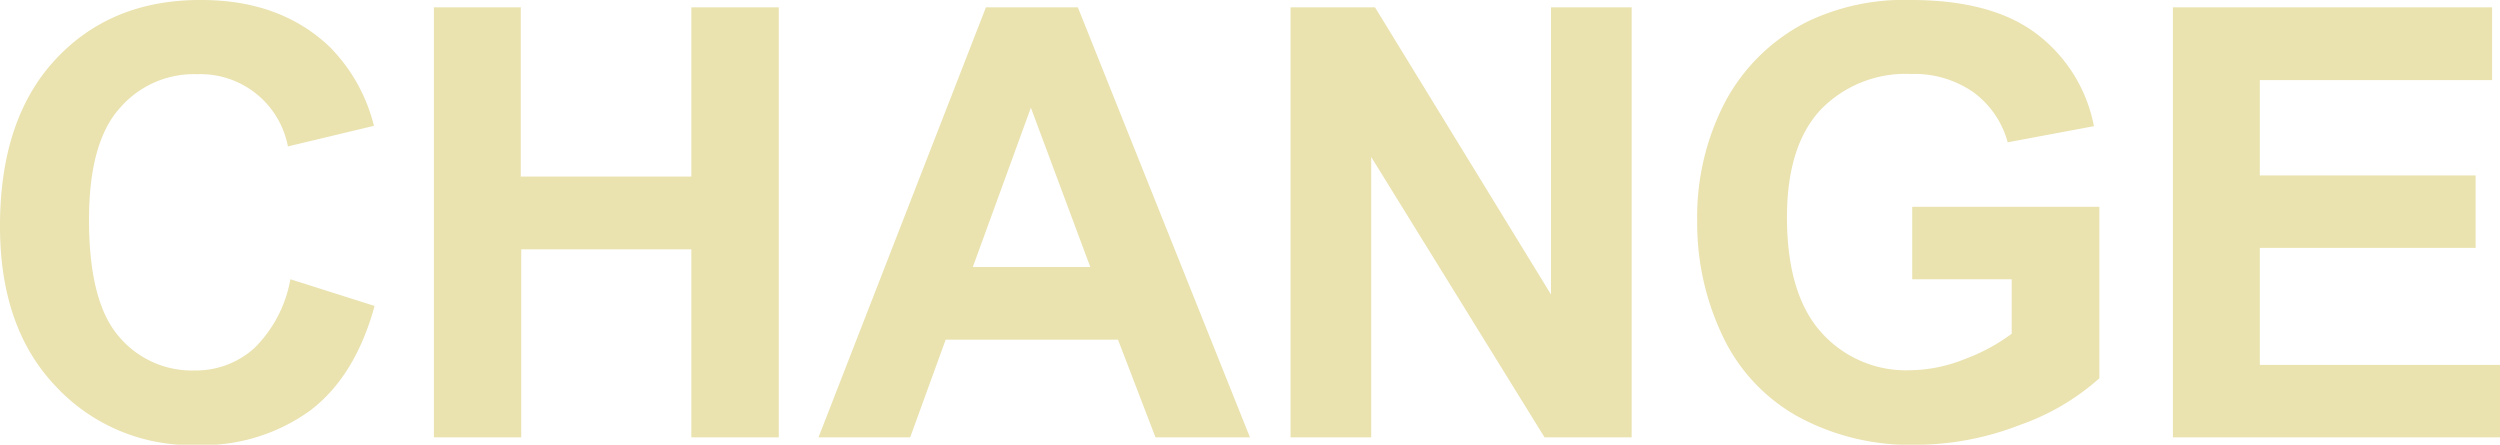
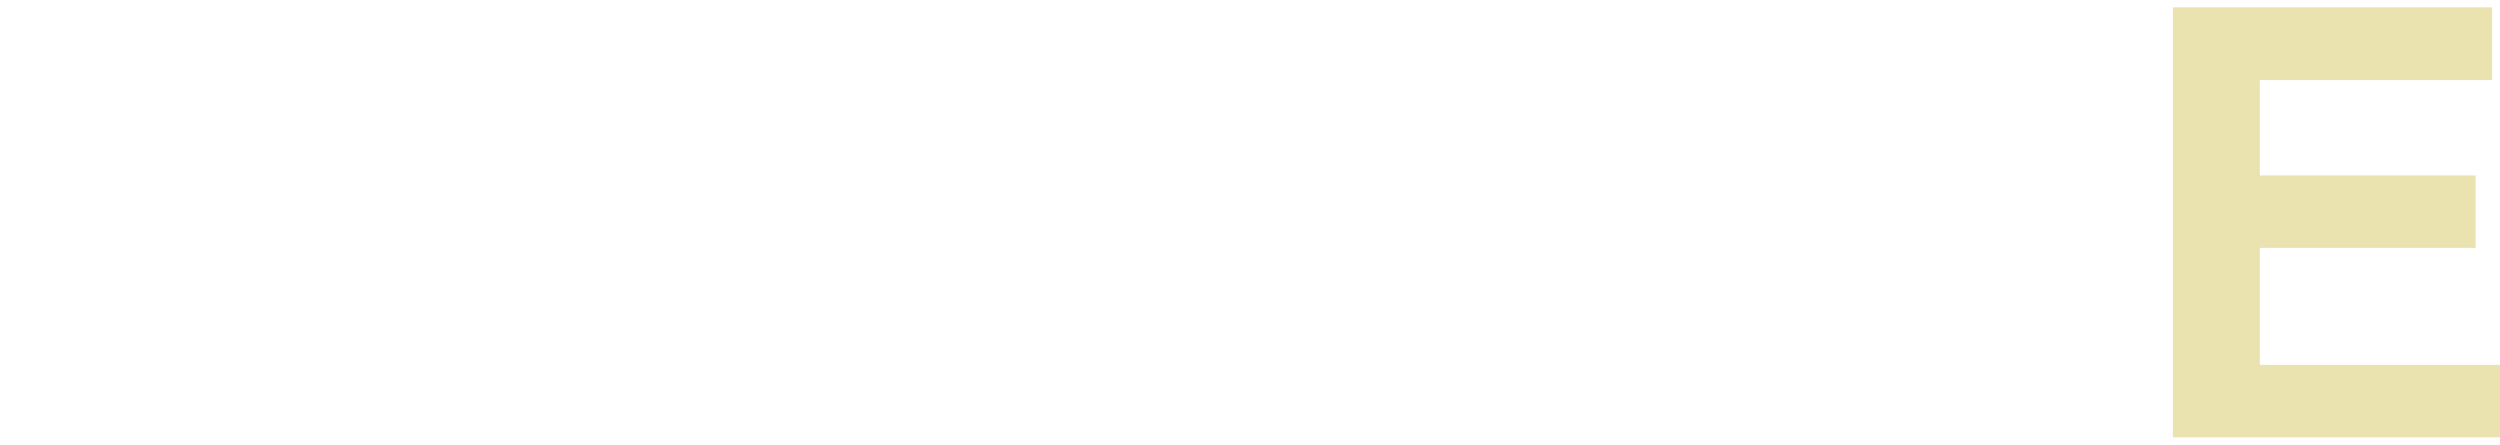
<svg xmlns="http://www.w3.org/2000/svg" viewBox="0 0 224.71 39.97">
  <defs>
    <style>.cls-1{fill:#eae2af;}</style>
  </defs>
  <g id="レイヤー_2" data-name="レイヤー 2">
    <g id="レイヤー_1-2" data-name="レイヤー 1">
-       <path class="cls-1" d="M26.1,25.1l7.57,2.4q-1.74,6.33-5.79,9.4A16.49,16.49,0,0,1,17.61,40,16.6,16.6,0,0,1,5,34.71Q0,29.46,0,20.33q0-9.64,5-15T18.09,0q7.1,0,11.52,4.19a15.25,15.25,0,0,1,4,7.12l-7.73,1.85a8,8,0,0,0-8.15-6.49,8.78,8.78,0,0,0-7,3.09Q8,12.84,8,19.75q0,7.34,2.64,10.44a8.57,8.57,0,0,0,6.85,3.11,7.83,7.83,0,0,0,5.36-2A11.47,11.47,0,0,0,26.1,25.1Z" />
-       <path class="cls-1" d="M39,39.31V.66h7.81V15.87H62.14V.66H70V39.31H62.14V22.41H46.85v16.9Z" />
-       <path class="cls-1" d="M112.35,39.31h-8.49l-3.37-8.78H85l-3.19,8.78H73.57L88.62.66h8.26ZM98,24,92.66,9.68,87.44,24Z" />
-       <path class="cls-1" d="M116,39.31V.66h7.59l15.82,25.81V.66h7.25V39.31h-7.83l-15.58-25.2v25.2Z" />
-       <path class="cls-1" d="M171.88,25.1V18.59H188.7V34a21.25,21.25,0,0,1-7.1,4.18,26,26,0,0,1-9.43,1.8,21.1,21.1,0,0,1-10.57-2.54,16.16,16.16,0,0,1-6.78-7.28,23.54,23.54,0,0,1-2.27-10.3,22.35,22.35,0,0,1,2.53-10.73,17.07,17.07,0,0,1,7.41-7.2A20.06,20.06,0,0,1,171.75,0Q179,0,183,3a13.6,13.6,0,0,1,5.21,8.34l-7.75,1.45a8.25,8.25,0,0,0-3.07-4.49,9.27,9.27,0,0,0-5.63-1.65,10.61,10.61,0,0,0-8.14,3.24c-2,2.17-3,5.37-3,9.63q0,6.88,3.05,10.32a10.2,10.2,0,0,0,8,3.44,13.53,13.53,0,0,0,4.92-1A17,17,0,0,0,180.82,30V25.1Z" />
      <path class="cls-1" d="M195.31,39.31V.66H224V7.2H203.12v8.57h19.4v6.51h-19.4V32.8h21.59v6.51Z" />
    </g>
  </g>
</svg>